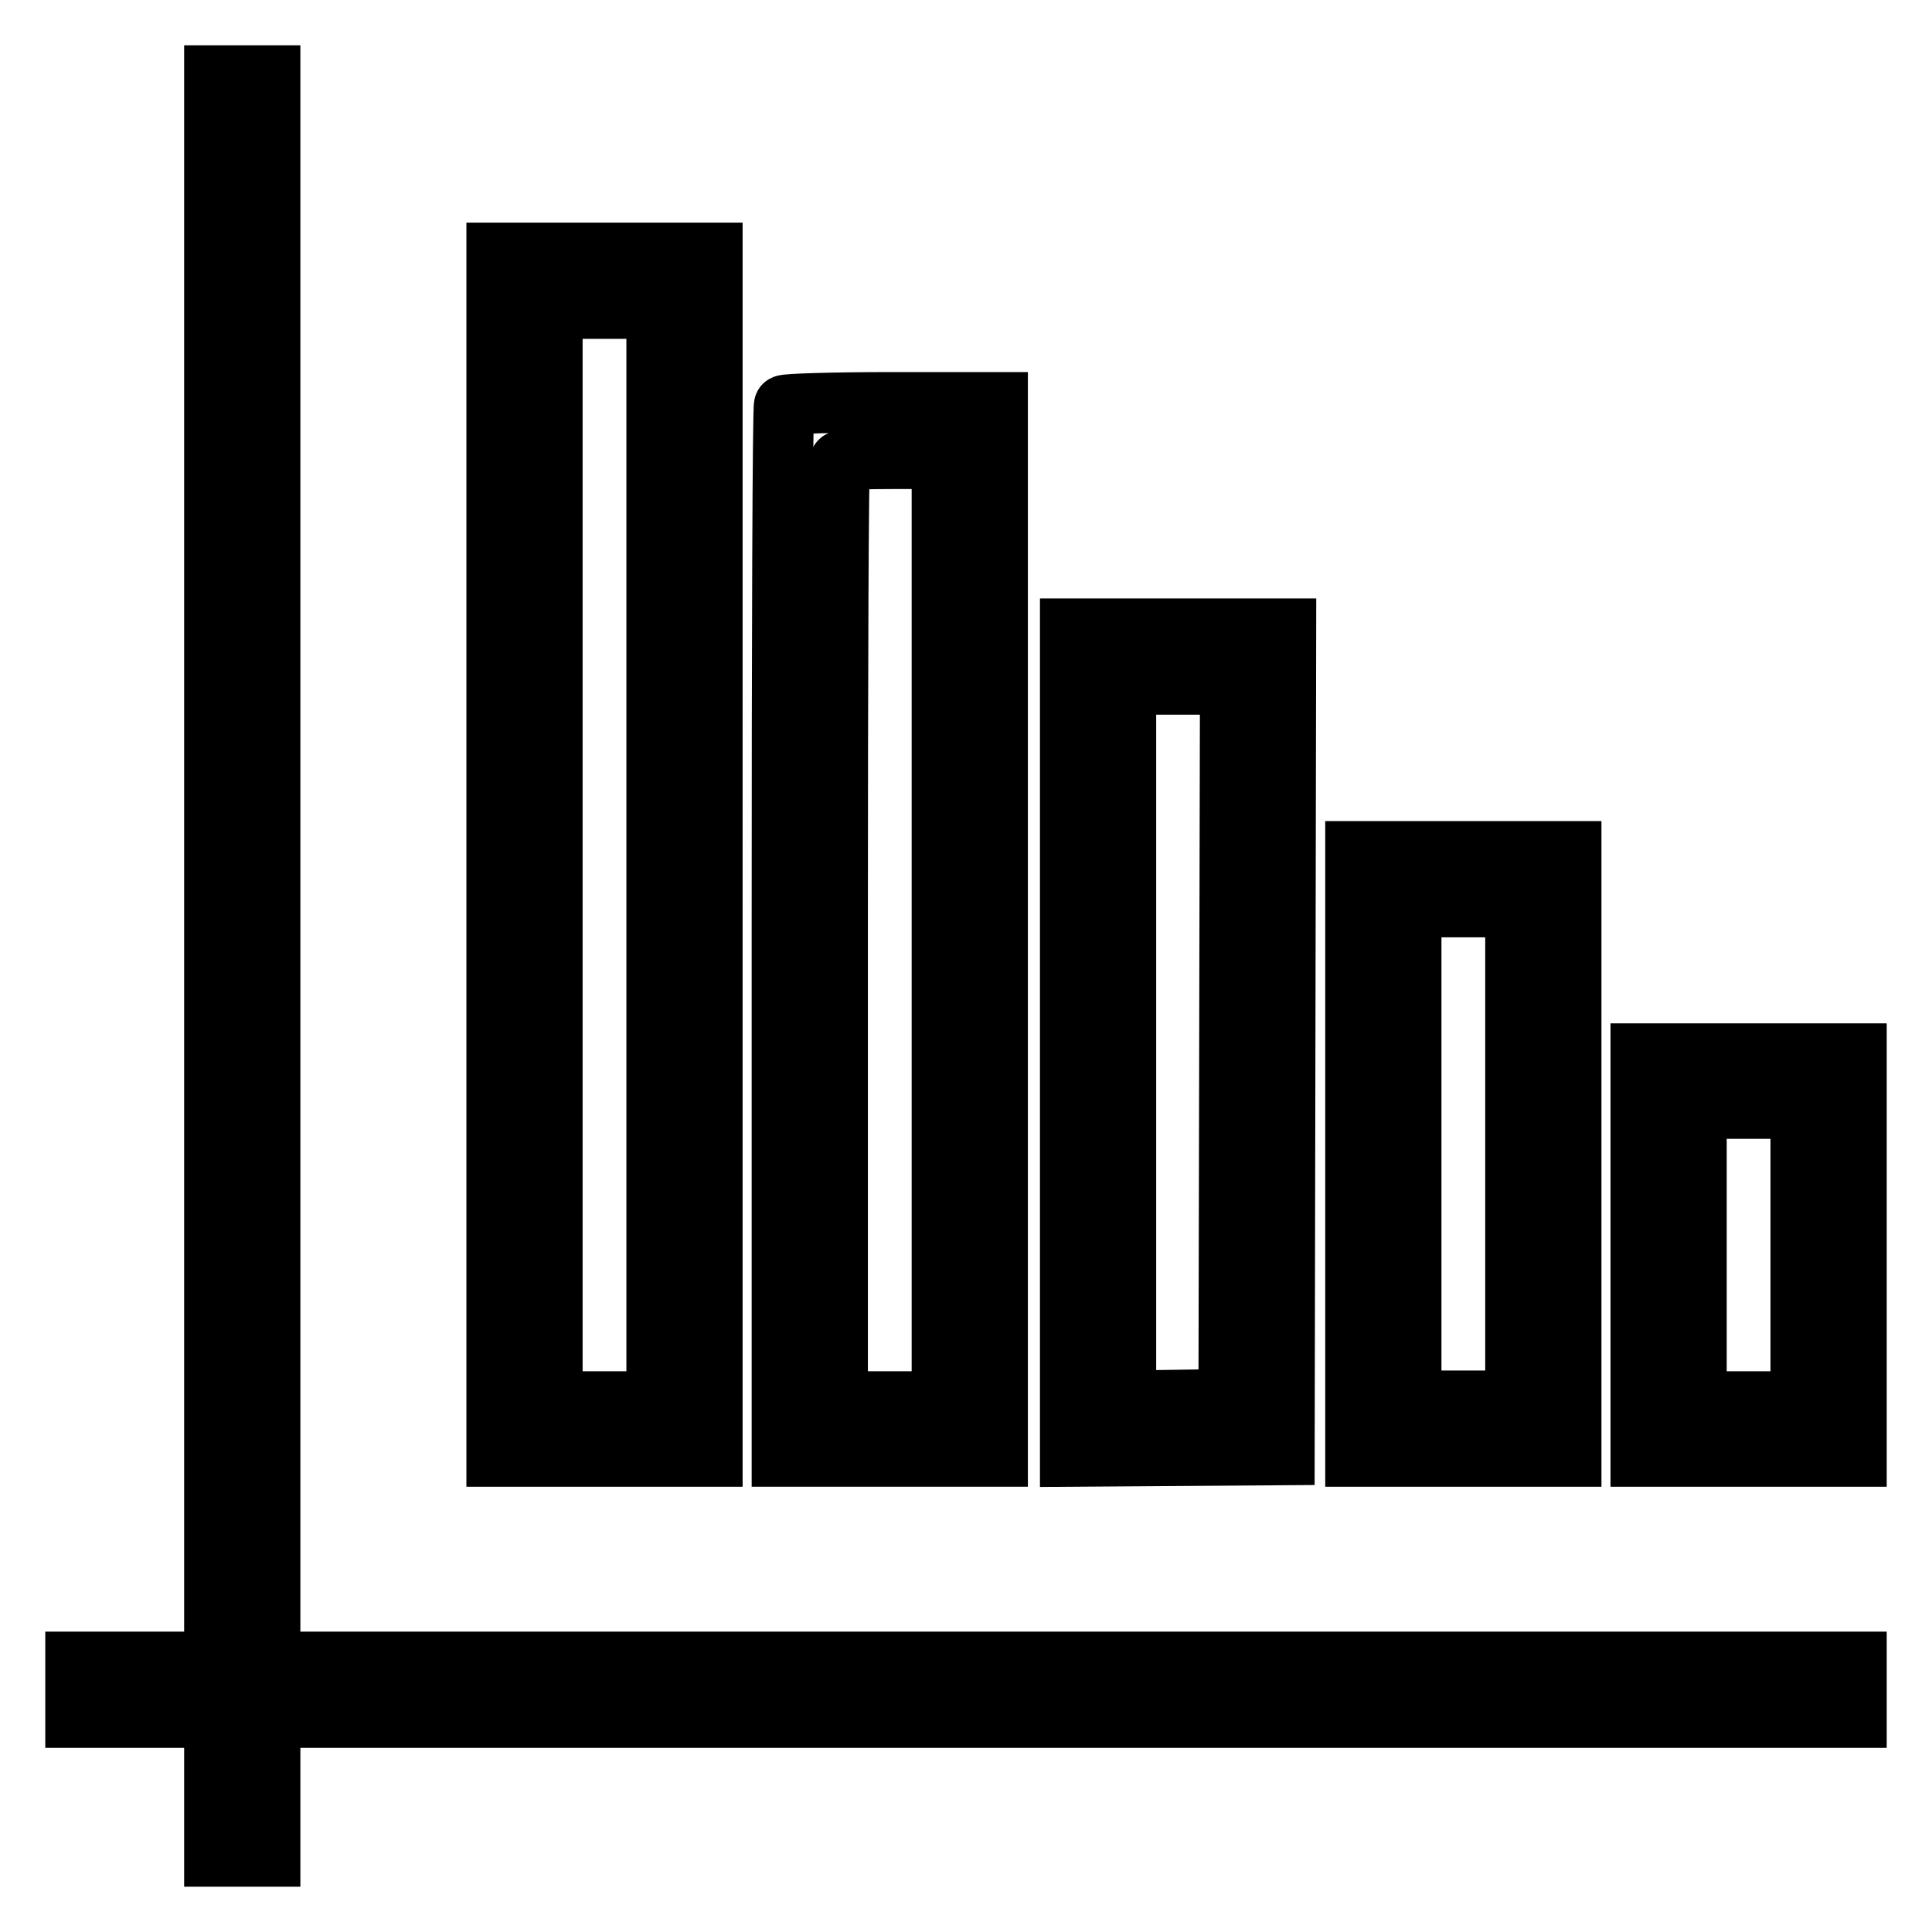
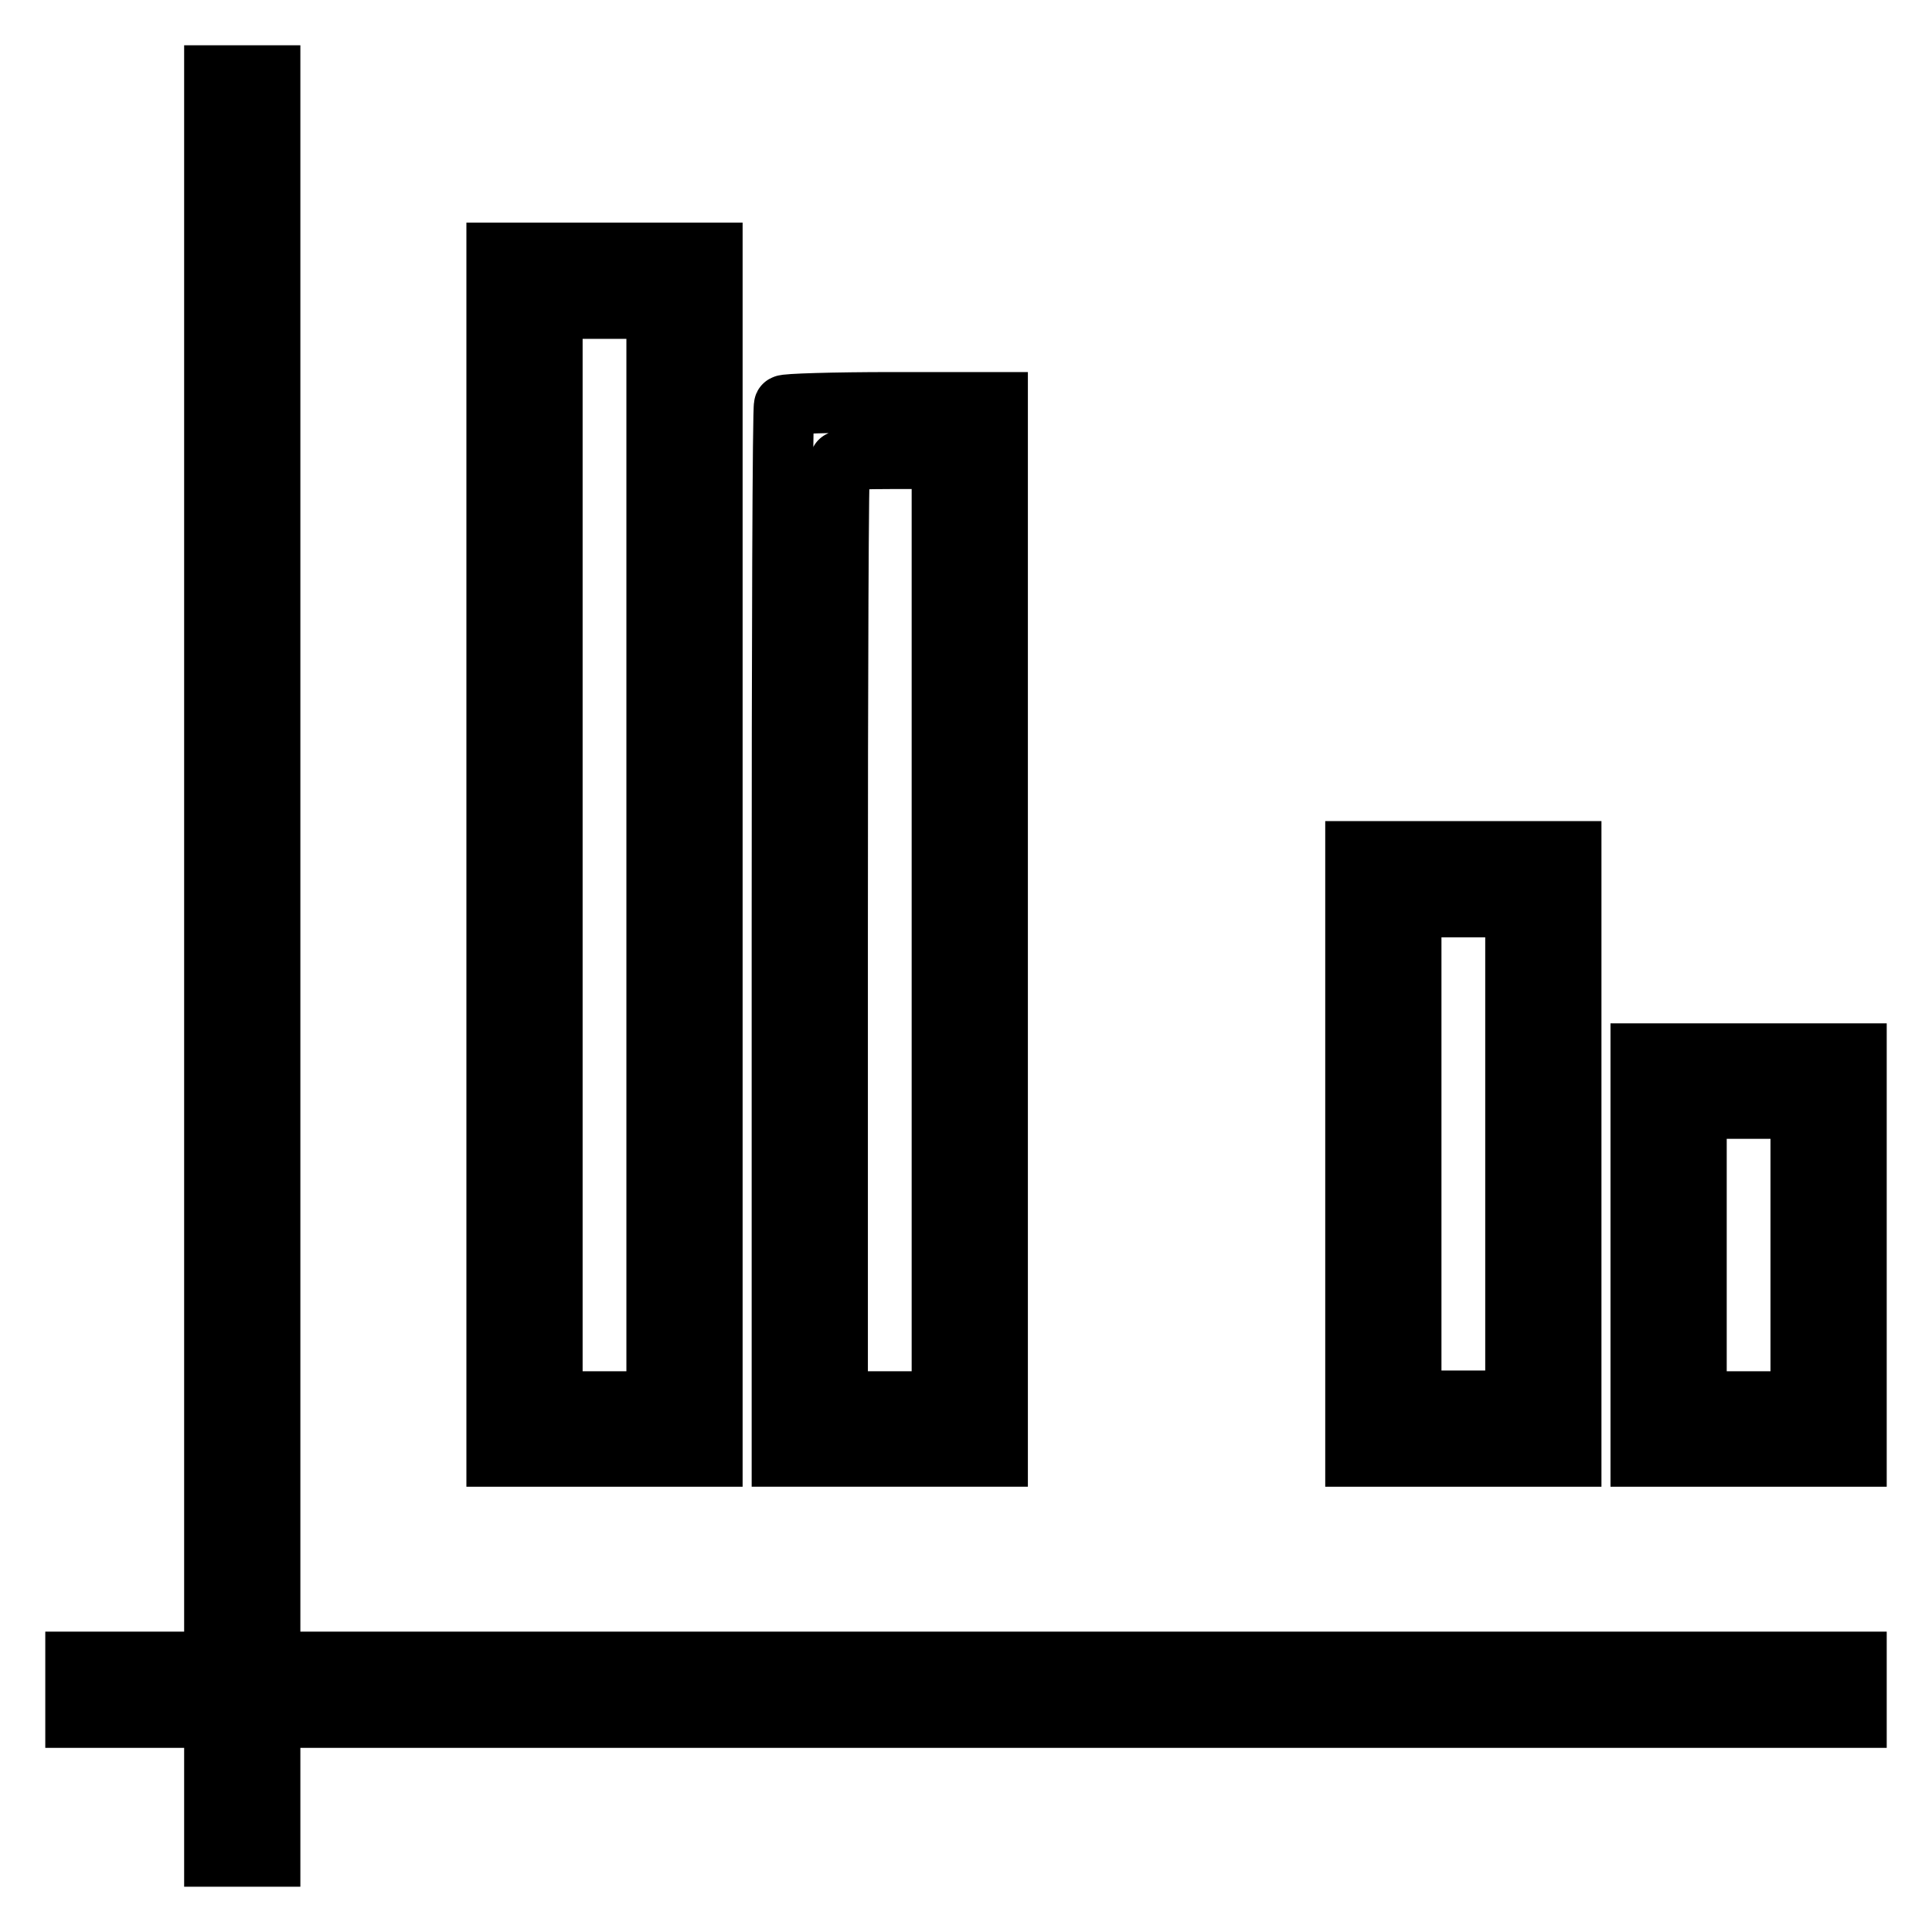
<svg xmlns="http://www.w3.org/2000/svg" version="1.1" x="0px" y="0px" viewBox="0 0 256 256" enable-background="new 0 0 256 256" xml:space="preserve">
  <g>
    <g>
      <g>
        <path stroke-width="8" fill-opacity="0" stroke="#000000" d="M28.4,115.1v105.1h-9.2H10v3.7v3.7h9.2h9.2v9.2v9.2h3.7h3.7v-9.2v-9.2h105.1H246v-3.7v-3.7H140.9H35.8V115.1V10h-3.7h-3.7V115.1z" />
        <path stroke-width="8" fill-opacity="0" stroke="#000000" d="M65.8,113.3V193h14.3h14.3v-79.7V33.5H80.1H65.8V113.3z M87,113.3v72.4h-6.9h-6.9v-72.4V40.9h6.9H87V113.3z" />
        <path stroke-width="8" fill-opacity="0" stroke="#000000" d="M103.9,53.7c-0.2,0.1-0.3,31.6-0.3,69.8V193h14.3h14.3v-69.8V53.3h-14C110.5,53.3,104,53.5,103.9,53.7z M124.8,123.2v62.5h-6.9h-6.9v-62.1c0-34.2,0.1-62.3,0.3-62.5c0.1-0.2,3.3-0.3,6.9-0.3h6.6V123.2z" />
-         <path stroke-width="8" fill-opacity="0" stroke="#000000" d="M141.8,138.1V193l14.2-0.1l14.2-0.1l0.1-54.8l0.1-54.7h-14.3h-14.3L141.8,138.1L141.8,138.1z M162.9,138l-0.1,47.4l-6.8,0.1l-6.8,0.1v-47.5V90.7h6.9h6.9L162.9,138z" />
        <path stroke-width="8" fill-opacity="0" stroke="#000000" d="M179.6,152.9V193h14.3h14.3v-40.1v-40.1h-14.3h-14.3V152.9z M200.8,152.9v32.7h-6.9H187v-32.7v-32.7h6.9h6.9V152.9z" />
-         <path stroke-width="8" fill-opacity="0" stroke="#000000" d="M217.4,166.3V193h14.3H246v-26.7v-26.7h-14.3h-14.3L217.4,166.3L217.4,166.3z M238.6,166.3v19.4h-6.9h-6.9v-19.4v-19.4h6.9h6.9V166.3z" />
+         <path stroke-width="8" fill-opacity="0" stroke="#000000" d="M217.4,166.3V193h14.3H246v-26.7v-26.7h-14.3h-14.3L217.4,166.3z M238.6,166.3v19.4h-6.9h-6.9v-19.4v-19.4h6.9h6.9V166.3z" />
      </g>
    </g>
  </g>
</svg>